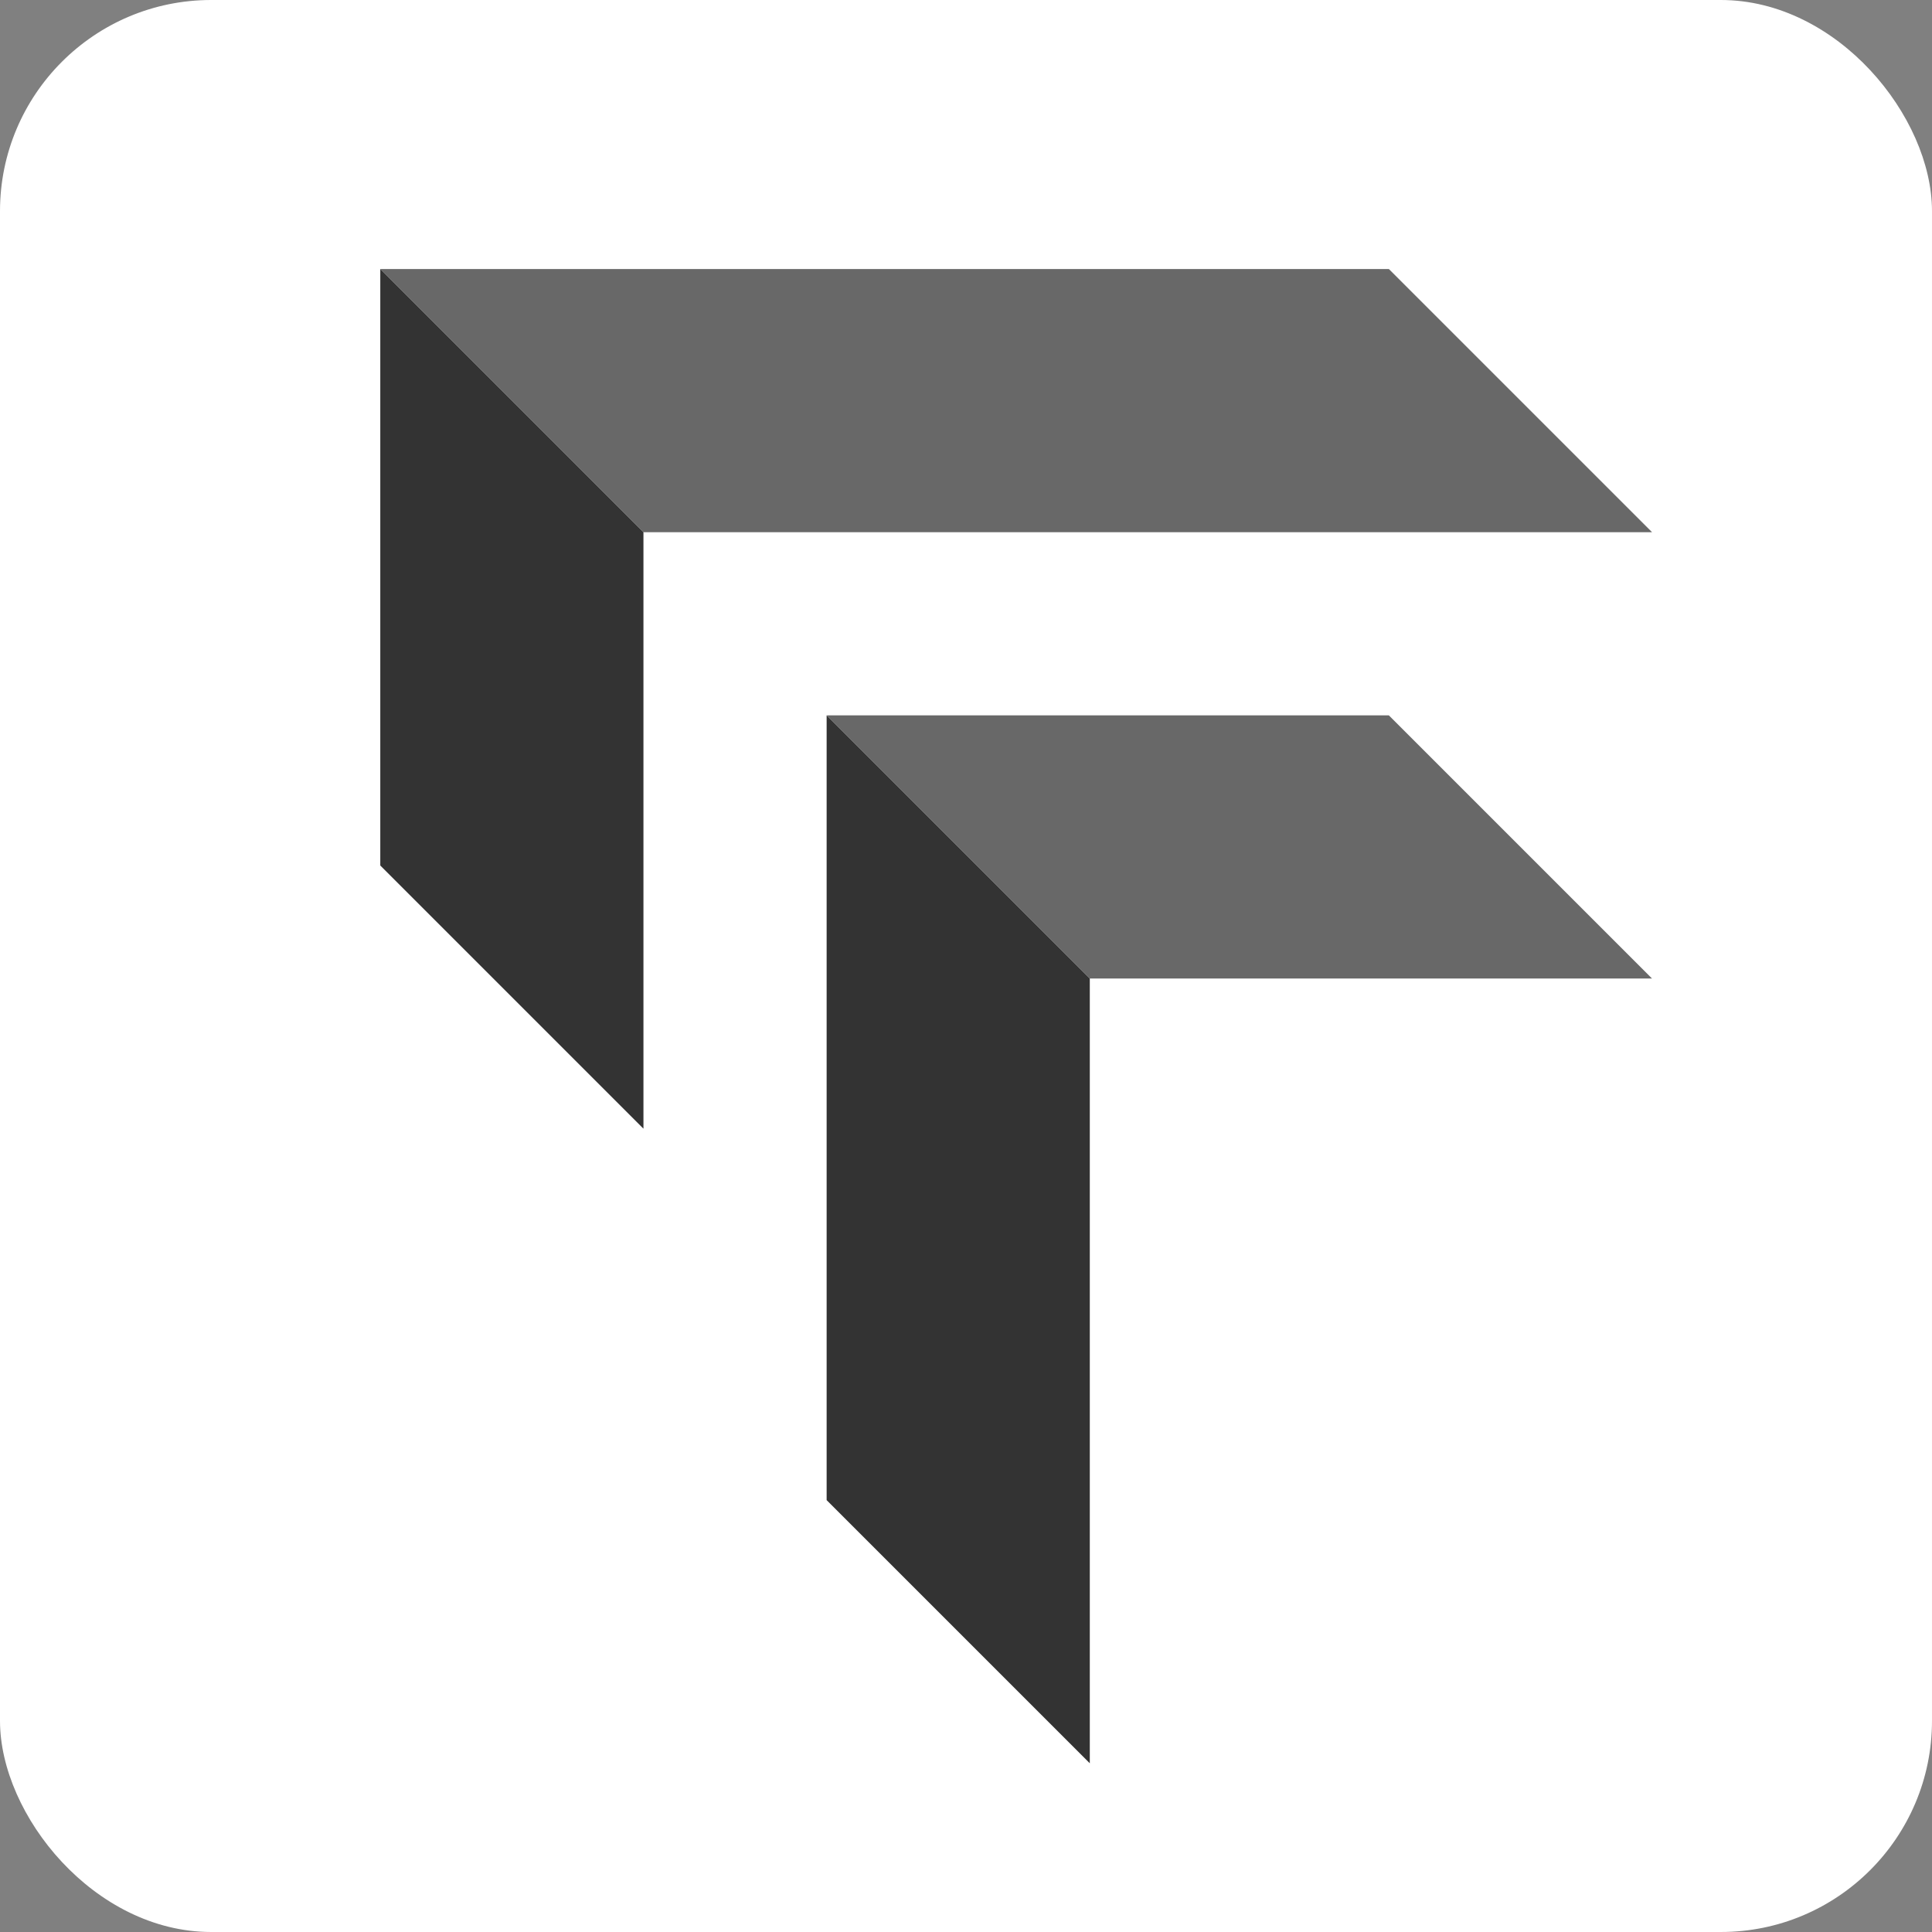
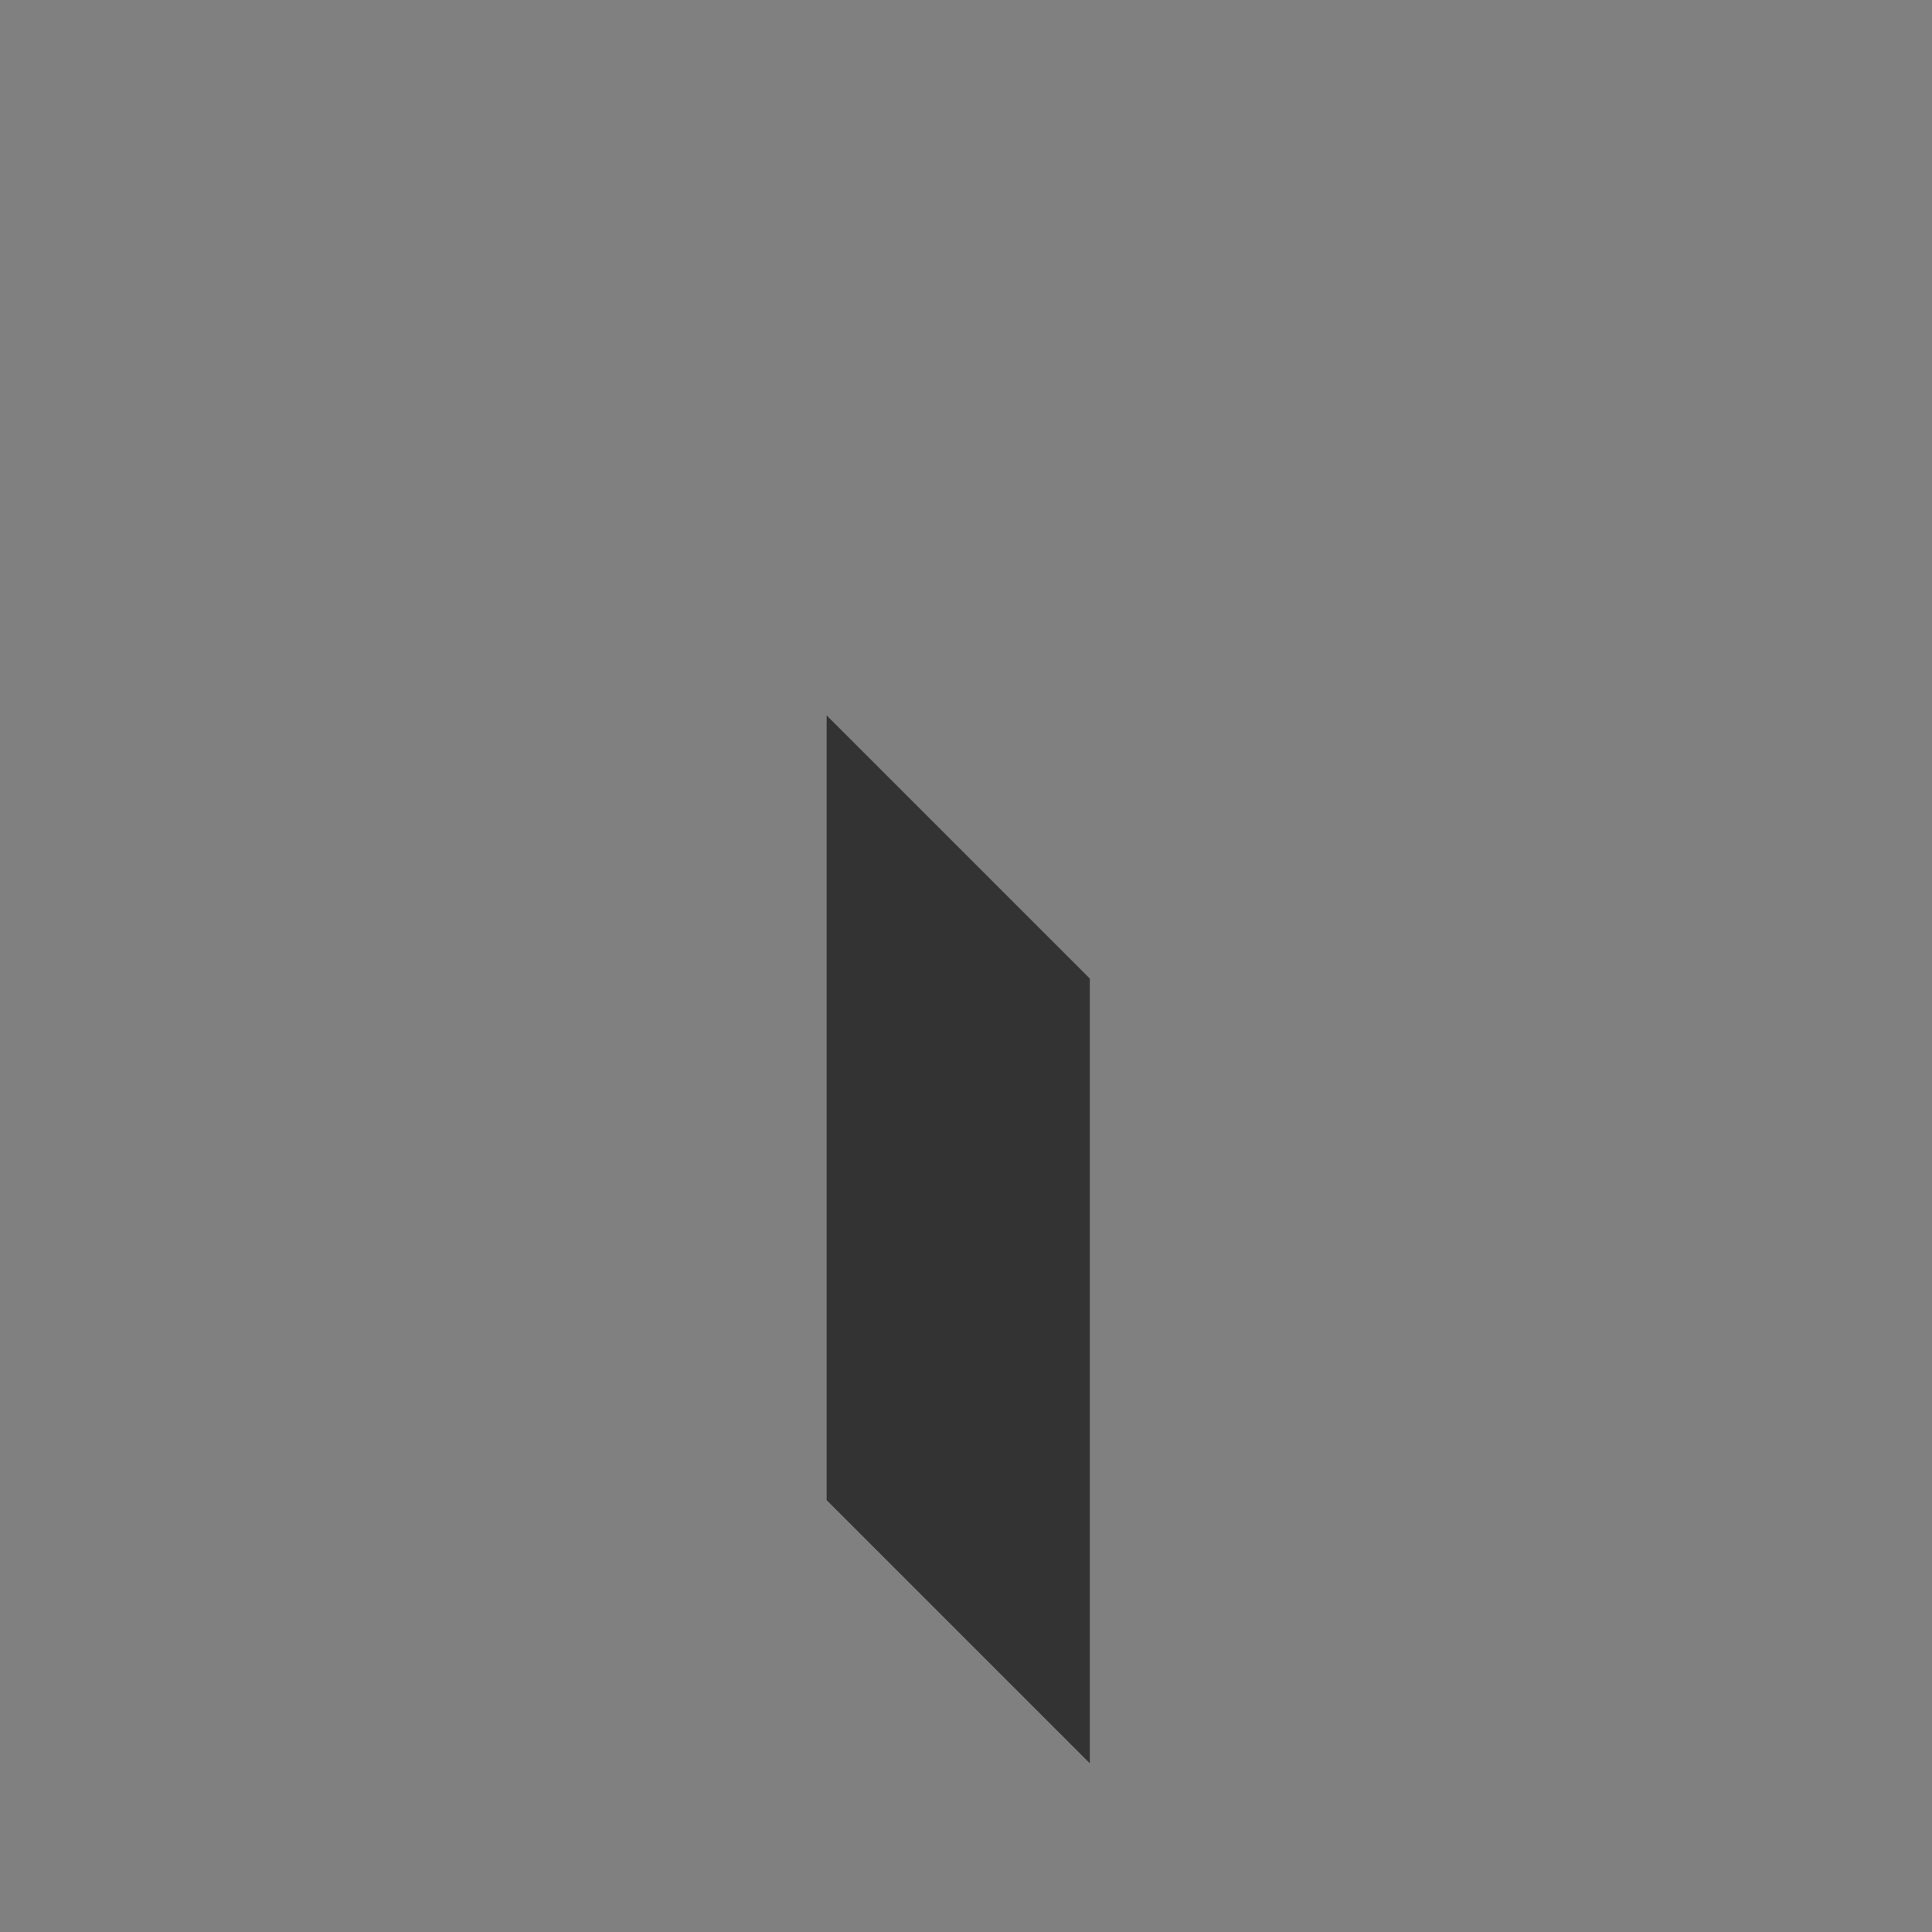
<svg xmlns="http://www.w3.org/2000/svg" version="1.1" id="svg2" width="400" height="400" viewBox="150 150 366 366">
  <rect x="150" y="150" width="366" height="366" fill="#808080" stroke="none" />
-   <rect x="150" y="150" width="366" height="366" fill="white" rx="40" ry="40" />
  <g id="g8" transform="matrix(1.25,0,0,-1.25,30,655)">
    <g id="g12" transform="translate(346.368,323.347)">
-       <path d="m 0,0 h -152.852 l -39.884,39.883 h 152.853 z" style="fill:#686868;fill-opacity:1;fill-rule:nonzero;stroke:none" id="path14" />
-     </g>
+       </g>
    <g id="g16" transform="translate(193.516,323.347)">
-       <path d="m 0,0 v -90.4 l -39.883,39.884 v 90.399 z" style="fill:#333333;fill-opacity:1;fill-rule:nonzero;stroke:none" id="path18" />
-     </g>
+       </g>
    <g id="g20" transform="translate(346.368,255.7)">
-       <path d="m 0,0 h -85.206 l -39.883,39.883 h 85.206 z" style="fill:#686868;fill-opacity:1;fill-rule:nonzero;stroke:none" id="path22" />
-     </g>
+       </g>
    <g id="g24" transform="translate(261.162,255.7)">
      <path d="m 0,0 v -118.931 l -39.883,39.884 v 118.93 z" style="fill:#333333;fill-opacity:1;fill-rule:nonzero;stroke:none" id="path26" />
    </g>
  </g>
</svg>